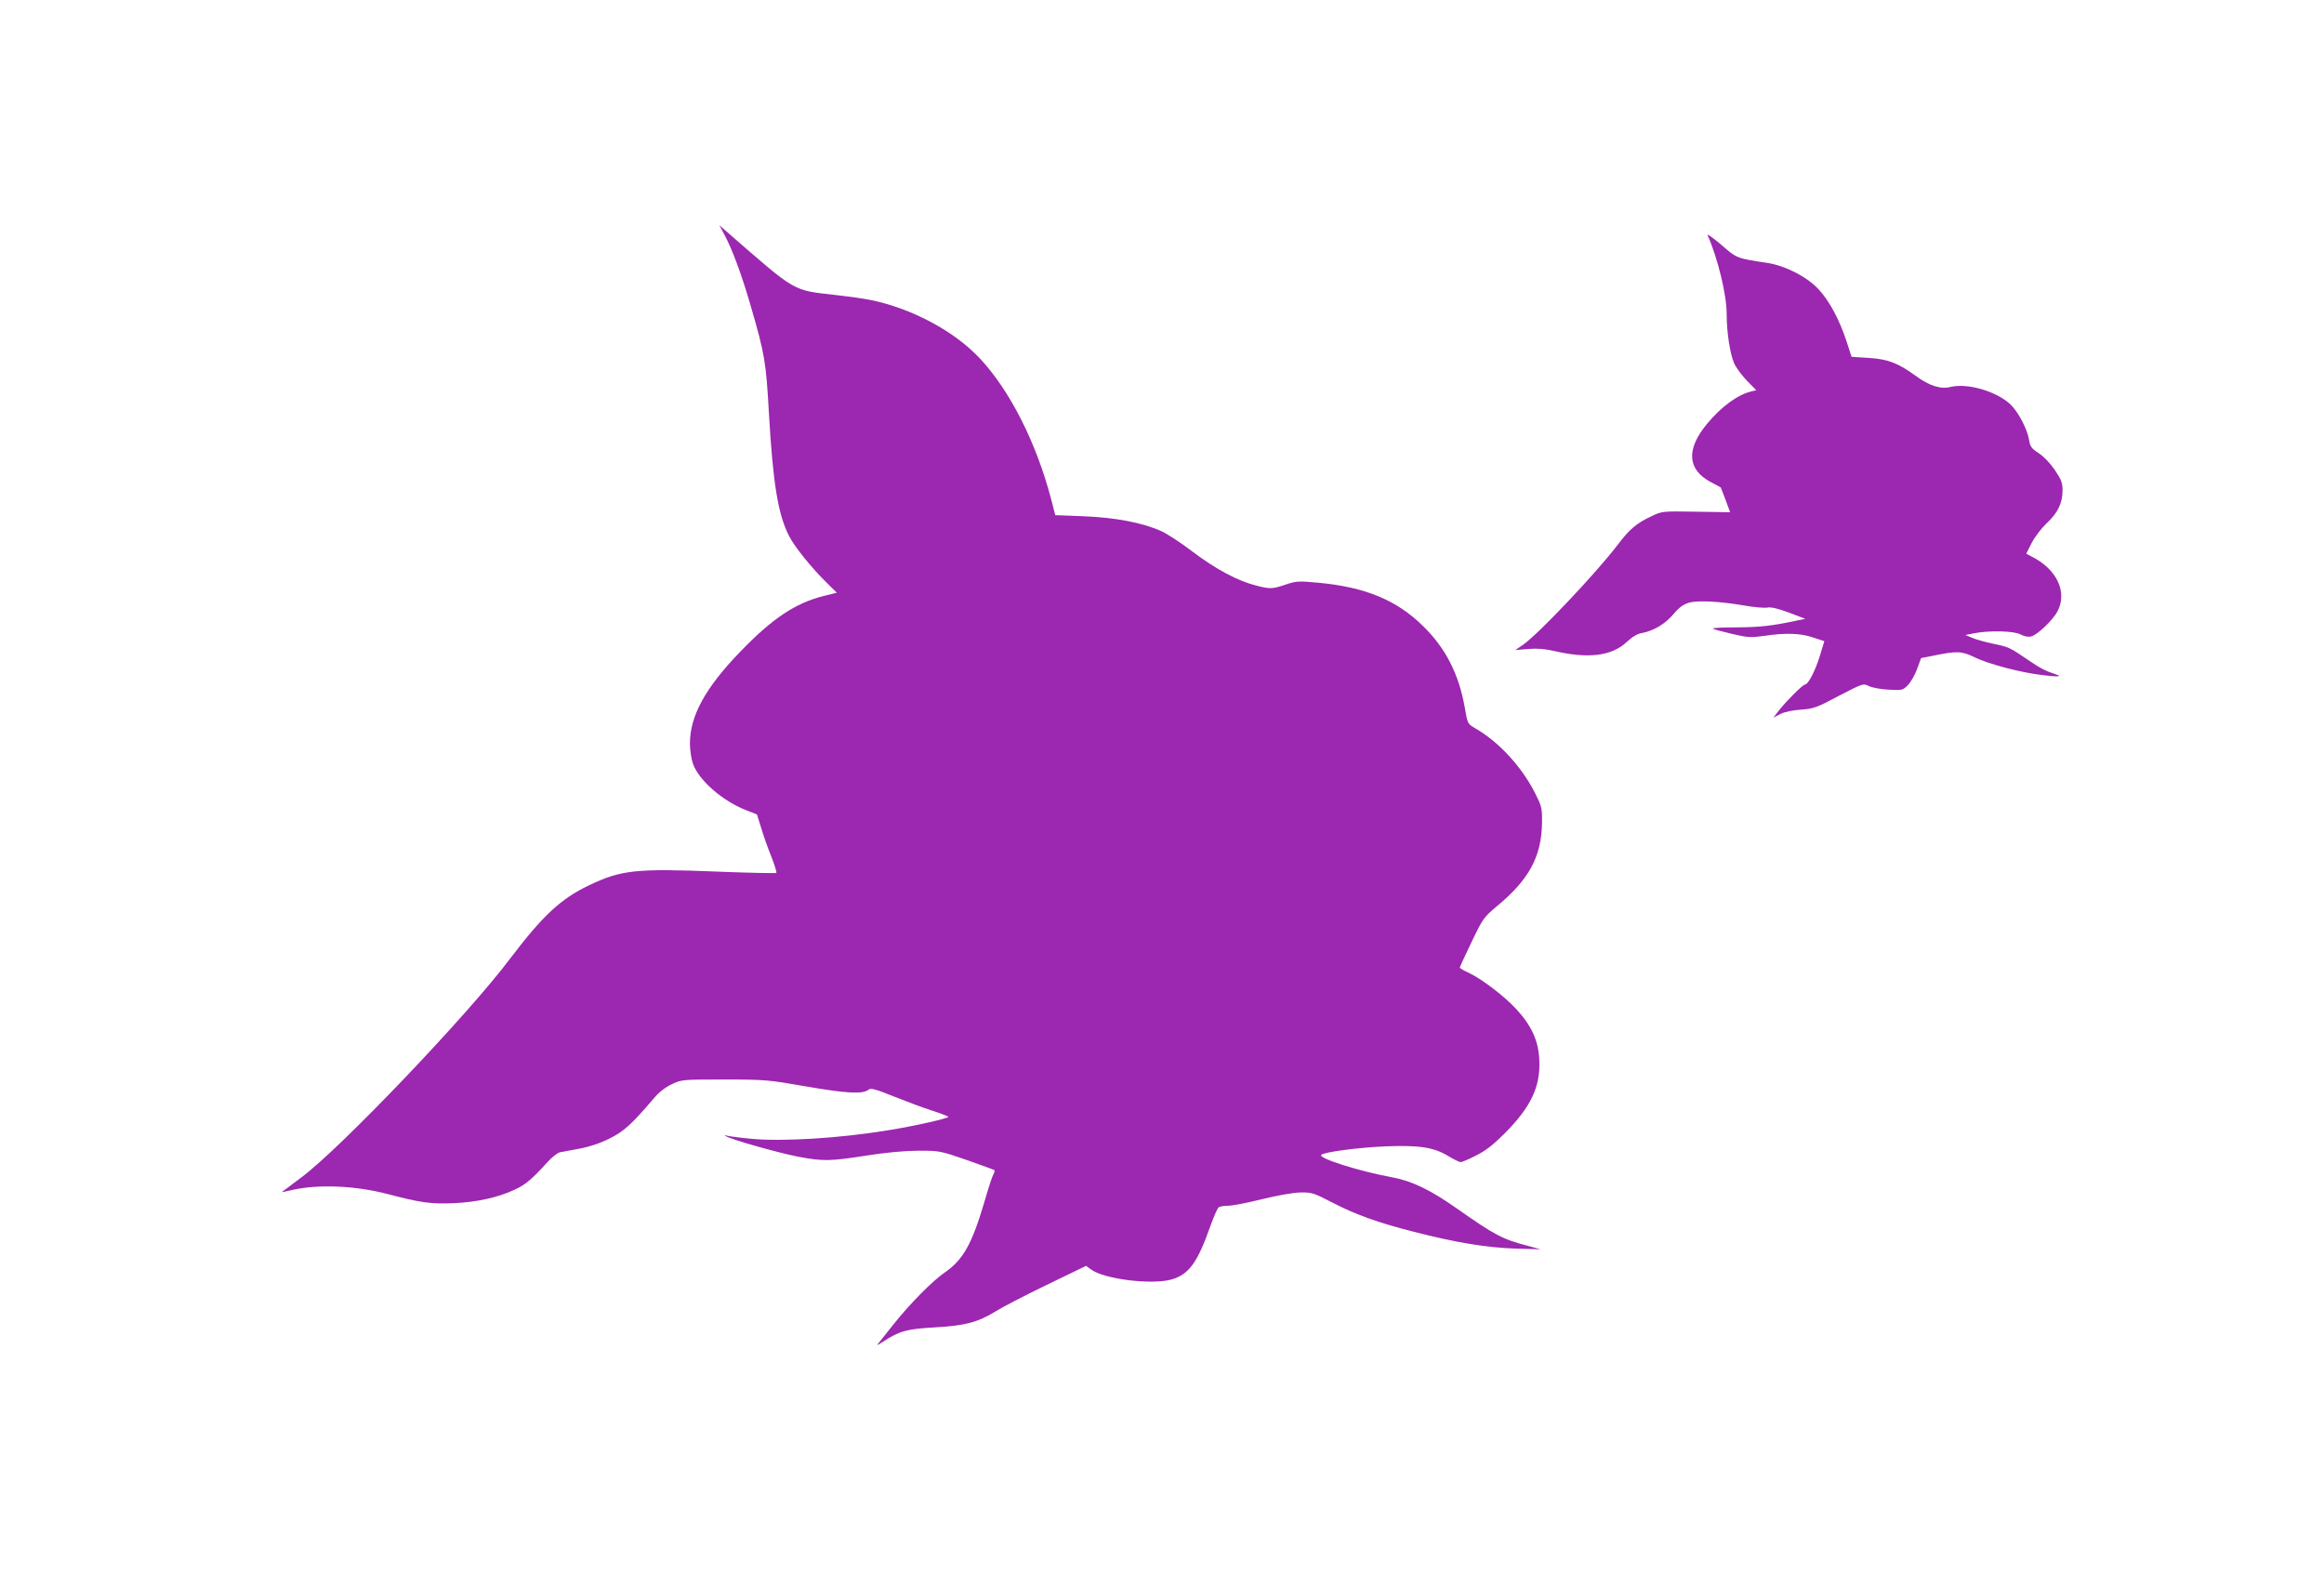
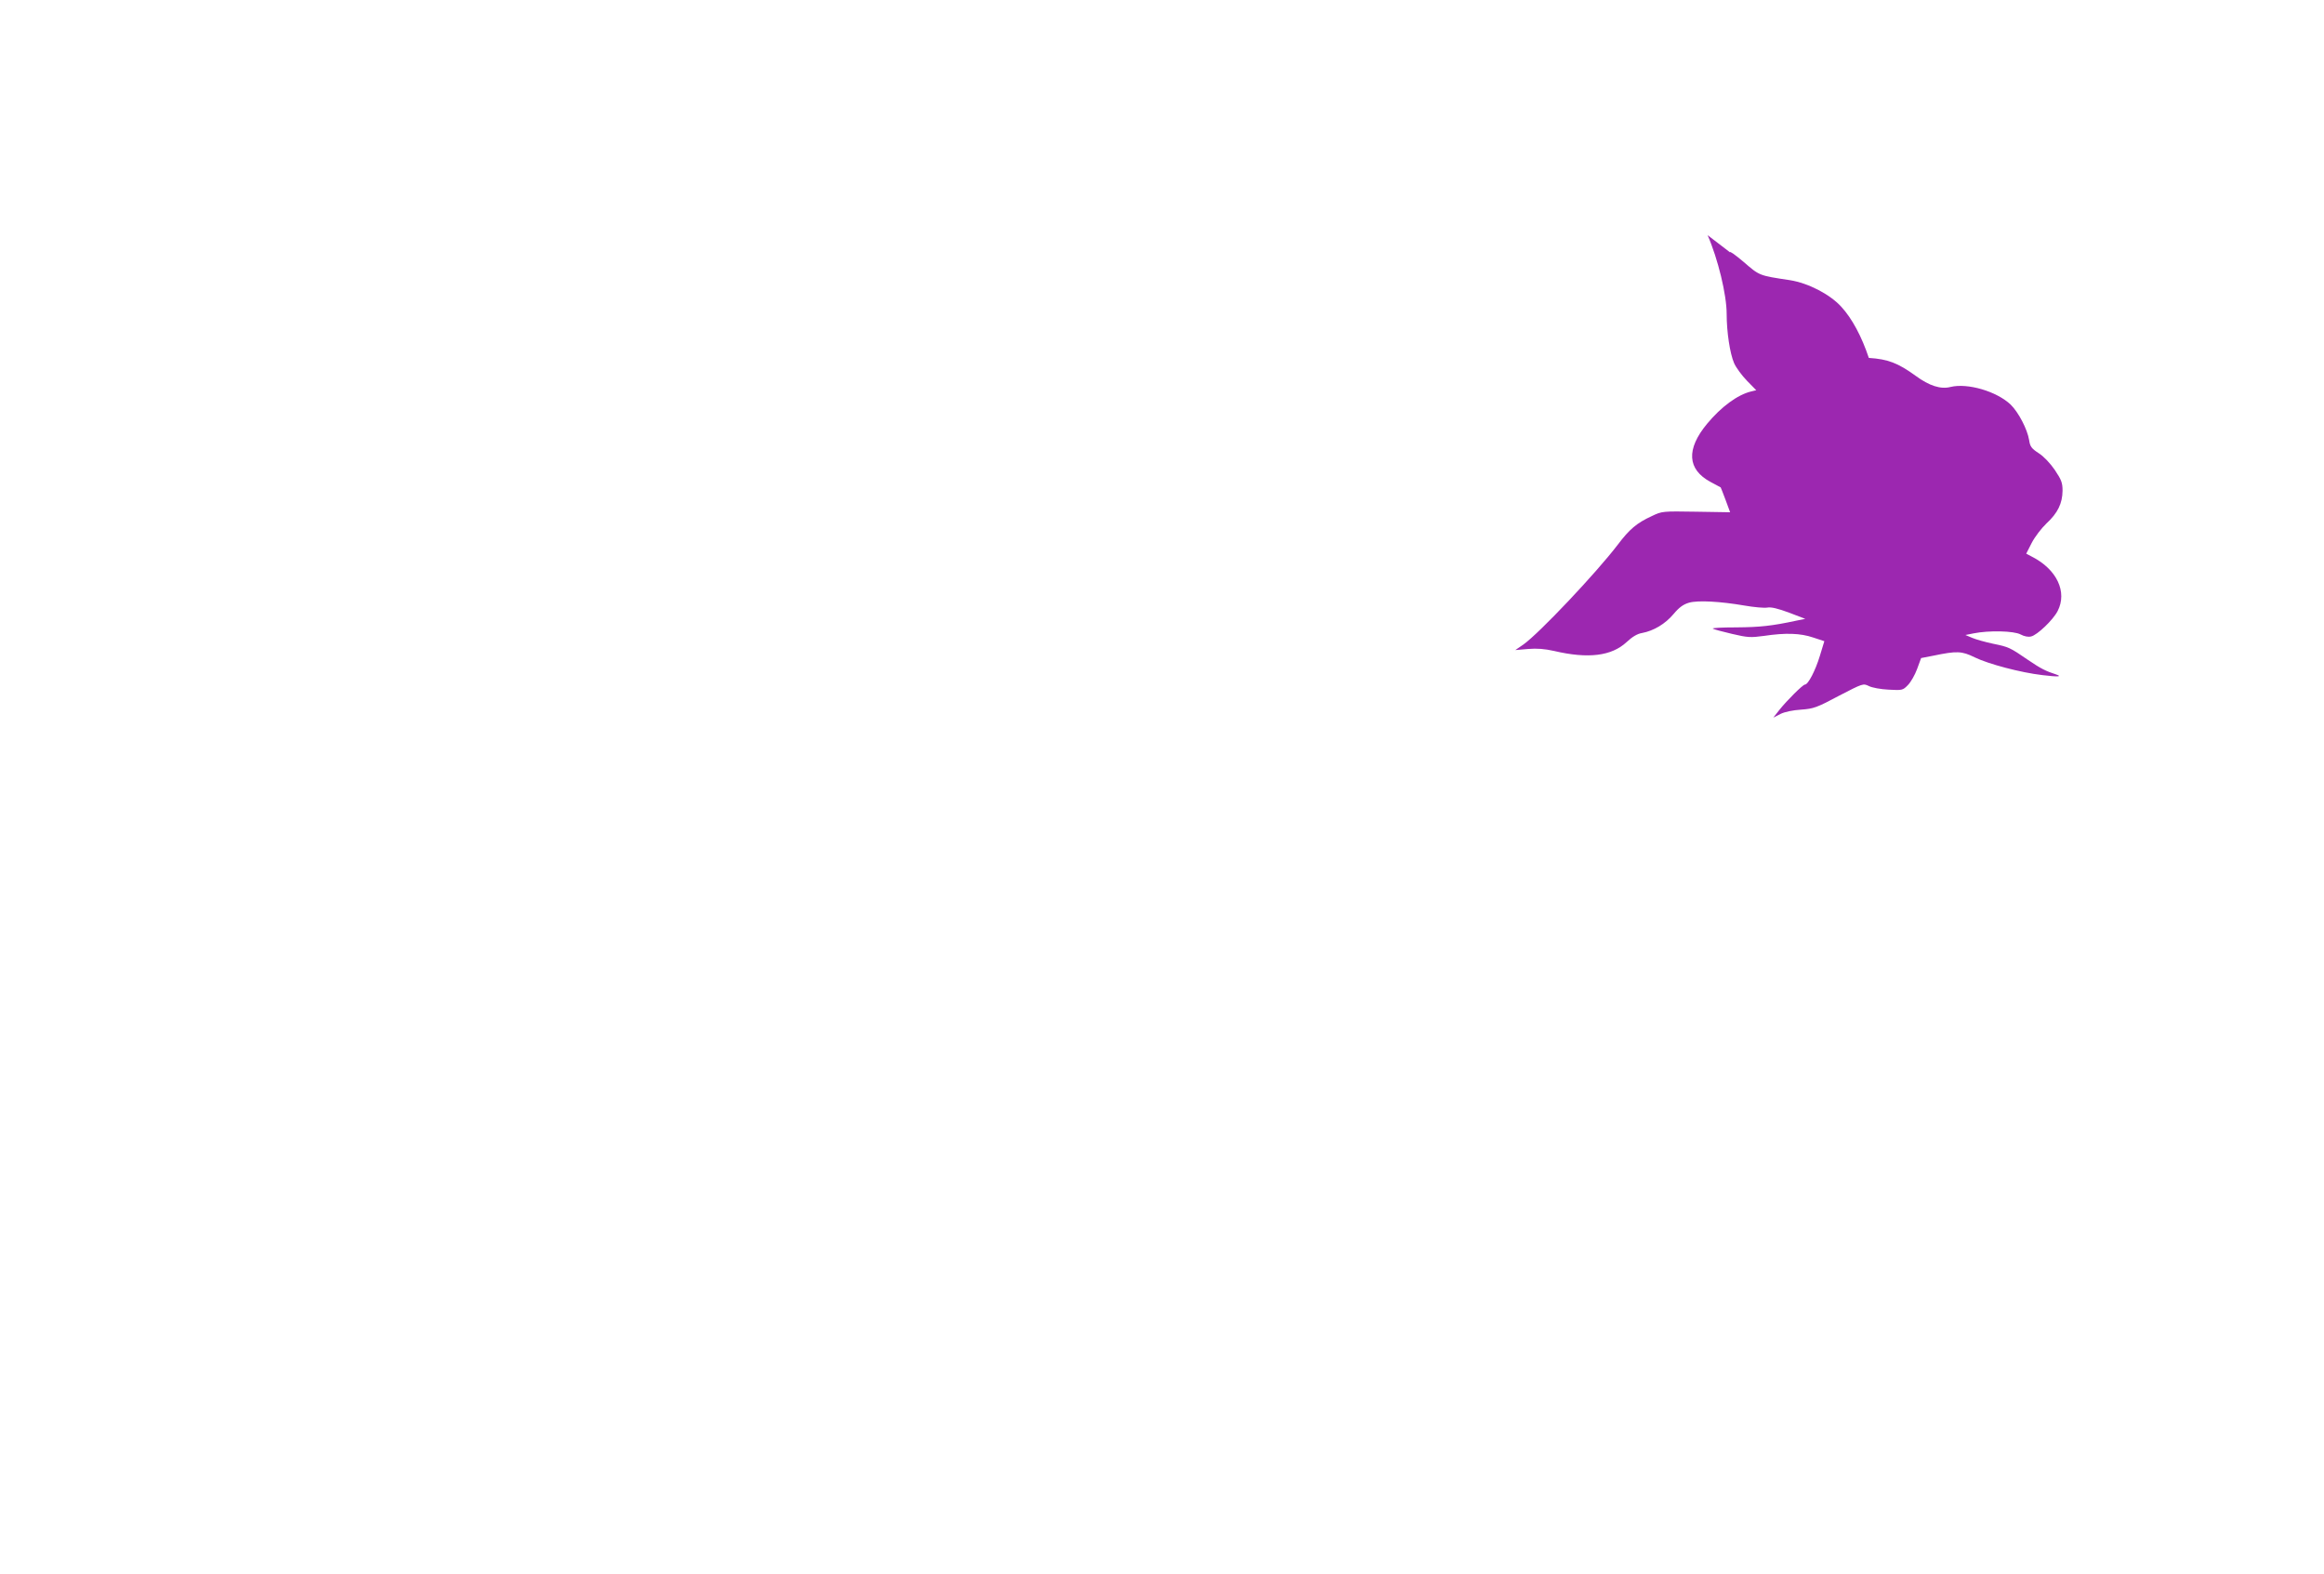
<svg xmlns="http://www.w3.org/2000/svg" version="1.0" width="1280pt" height="867pt" viewBox="0 0 1280 867" preserveAspectRatio="xMidYMid meet">
  <g transform="translate(0,867) scale(0.1,-0.1)" fill="#9c27b0" stroke="none">
-     <path d="M3990 7377 c42 -77 96 -222 146 -396 76 -261 83 -304 99 -586 22 -385 50 -557 110 -675 30 -60 124 -176 203 -254 l61 -60 -72 -18 c-156 -39 -282 -123 -457 -304 -195 -201 -280 -356 -280 -509 0 -34 7 -83 16 -109 31 -92 163 -207 294 -258 l59 -23 22 -70 c11 -38 36 -110 56 -159 19 -48 32 -90 29 -93 -3 -3 -150 0 -327 7 -450 18 -528 9 -706 -76 -155 -74 -255 -168 -434 -404 -233 -310 -934 -1044 -1149 -1204 -58 -43 -106 -80 -108 -81 -2 -1 23 3 54 11 147 34 352 25 534 -23 174 -46 237 -55 360 -49 128 6 243 31 336 75 59 27 94 57 182 154 24 26 54 49 65 51 12 2 60 11 107 20 55 10 113 29 165 55 81 40 122 77 245 221 29 35 64 62 100 79 54 26 58 26 290 26 227 0 242 -2 455 -39 222 -38 308 -43 340 -16 11 9 41 1 137 -38 68 -27 161 -62 208 -77 47 -15 89 -31 93 -35 8 -7 -179 -50 -328 -74 -272 -45 -591 -64 -762 -47 -62 6 -121 14 -130 17 -15 5 -15 4 -3 -4 26 -17 287 -91 396 -112 136 -26 177 -25 375 6 106 17 206 26 284 27 119 0 121 0 269 -51 82 -29 151 -54 153 -56 3 -2 0 -14 -7 -26 -6 -11 -29 -81 -50 -155 -67 -226 -116 -314 -217 -383 -67 -46 -191 -171 -283 -287 -35 -44 -71 -89 -79 -99 -14 -17 -11 -17 19 3 95 62 133 72 288 81 168 9 240 29 337 89 33 21 158 86 278 144 l219 106 27 -20 c73 -54 336 -86 444 -55 96 28 143 93 216 301 18 49 37 93 44 97 7 4 30 8 53 8 22 0 105 16 185 36 86 21 171 36 211 37 62 1 73 -2 175 -55 127 -66 254 -112 448 -161 232 -60 405 -88 560 -93 l140 -4 -70 19 c-139 36 -182 59 -390 205 -146 103 -248 152 -355 172 -182 33 -412 106 -393 124 16 16 210 41 356 47 184 7 263 -5 343 -53 31 -19 62 -34 69 -34 7 0 45 16 84 36 54 27 95 59 159 123 145 146 198 258 190 407 -5 103 -43 186 -126 276 -66 72 -190 166 -261 200 -28 12 -50 26 -51 29 0 3 29 67 65 141 62 130 68 137 139 197 177 146 246 273 249 458 1 85 -1 91 -40 169 -75 146 -201 281 -329 354 -41 24 -41 24 -57 117 -33 182 -104 322 -227 443 -146 145 -320 217 -580 241 -108 10 -121 9 -178 -10 -74 -25 -86 -26 -166 -5 -99 25 -219 89 -345 184 -65 50 -145 102 -177 116 -104 46 -252 74 -425 81 l-157 6 -22 86 c-82 313 -227 599 -392 776 -142 152 -378 278 -608 324 -30 6 -113 18 -185 26 -244 28 -214 11 -600 347 l-43 38 28 -53z" />
-     <path d="M9405 7375 c57 -130 105 -328 105 -434 0 -99 18 -218 41 -271 11 -25 43 -68 71 -97 l51 -52 -29 -7 c-74 -18 -164 -84 -242 -178 -116 -140 -109 -251 19 -320 30 -16 55 -29 56 -30 1 -1 13 -32 27 -69 l25 -68 -187 3 c-185 3 -188 3 -244 -24 -83 -38 -123 -72 -188 -158 -119 -156 -431 -486 -519 -549 l-45 -31 70 6 c49 4 91 1 144 -11 188 -44 316 -28 399 49 31 29 59 46 85 50 64 12 128 50 174 105 31 37 54 53 85 62 50 14 172 7 306 -16 52 -9 108 -14 125 -11 21 4 58 -5 120 -28 l89 -34 -49 -10 c-135 -29 -201 -36 -330 -37 -78 0 -137 -3 -130 -7 6 -4 54 -17 106 -29 85 -20 102 -21 175 -11 120 18 202 15 272 -9 l61 -20 -25 -82 c-24 -79 -64 -157 -82 -157 -11 0 -99 -87 -141 -140 l-33 -42 39 20 c24 12 68 21 114 24 69 5 86 11 208 76 133 69 134 69 165 54 17 -9 66 -18 109 -20 74 -4 78 -4 106 25 16 16 39 56 51 89 l22 60 67 13 c130 27 157 26 228 -9 76 -37 253 -84 374 -98 83 -10 112 -9 74 4 -56 18 -84 32 -153 79 -102 70 -107 72 -194 90 -42 9 -93 23 -114 32 l-38 16 45 9 c84 17 222 14 259 -6 20 -11 43 -15 58 -11 34 8 121 91 146 140 54 105 -4 229 -141 299 l-32 17 30 59 c17 33 53 80 81 107 63 58 88 111 89 180 0 44 -6 60 -42 114 -25 37 -62 76 -89 93 -40 26 -48 37 -53 72 -10 61 -59 154 -102 196 -77 73 -237 120 -331 97 -54 -14 -117 6 -193 62 -97 70 -151 91 -257 98 l-95 6 -29 89 c-39 117 -92 217 -152 282 -63 69 -182 130 -282 146 -172 26 -167 24 -256 101 -46 39 -79 62 -74 52z" />
+     <path d="M9405 7375 c57 -130 105 -328 105 -434 0 -99 18 -218 41 -271 11 -25 43 -68 71 -97 l51 -52 -29 -7 c-74 -18 -164 -84 -242 -178 -116 -140 -109 -251 19 -320 30 -16 55 -29 56 -30 1 -1 13 -32 27 -69 l25 -68 -187 3 c-185 3 -188 3 -244 -24 -83 -38 -123 -72 -188 -158 -119 -156 -431 -486 -519 -549 l-45 -31 70 6 c49 4 91 1 144 -11 188 -44 316 -28 399 49 31 29 59 46 85 50 64 12 128 50 174 105 31 37 54 53 85 62 50 14 172 7 306 -16 52 -9 108 -14 125 -11 21 4 58 -5 120 -28 l89 -34 -49 -10 c-135 -29 -201 -36 -330 -37 -78 0 -137 -3 -130 -7 6 -4 54 -17 106 -29 85 -20 102 -21 175 -11 120 18 202 15 272 -9 l61 -20 -25 -82 c-24 -79 -64 -157 -82 -157 -11 0 -99 -87 -141 -140 l-33 -42 39 20 c24 12 68 21 114 24 69 5 86 11 208 76 133 69 134 69 165 54 17 -9 66 -18 109 -20 74 -4 78 -4 106 25 16 16 39 56 51 89 l22 60 67 13 c130 27 157 26 228 -9 76 -37 253 -84 374 -98 83 -10 112 -9 74 4 -56 18 -84 32 -153 79 -102 70 -107 72 -194 90 -42 9 -93 23 -114 32 l-38 16 45 9 c84 17 222 14 259 -6 20 -11 43 -15 58 -11 34 8 121 91 146 140 54 105 -4 229 -141 299 l-32 17 30 59 c17 33 53 80 81 107 63 58 88 111 89 180 0 44 -6 60 -42 114 -25 37 -62 76 -89 93 -40 26 -48 37 -53 72 -10 61 -59 154 -102 196 -77 73 -237 120 -331 97 -54 -14 -117 6 -193 62 -97 70 -151 91 -257 98 c-39 117 -92 217 -152 282 -63 69 -182 130 -282 146 -172 26 -167 24 -256 101 -46 39 -79 62 -74 52z" />
  </g>
</svg>